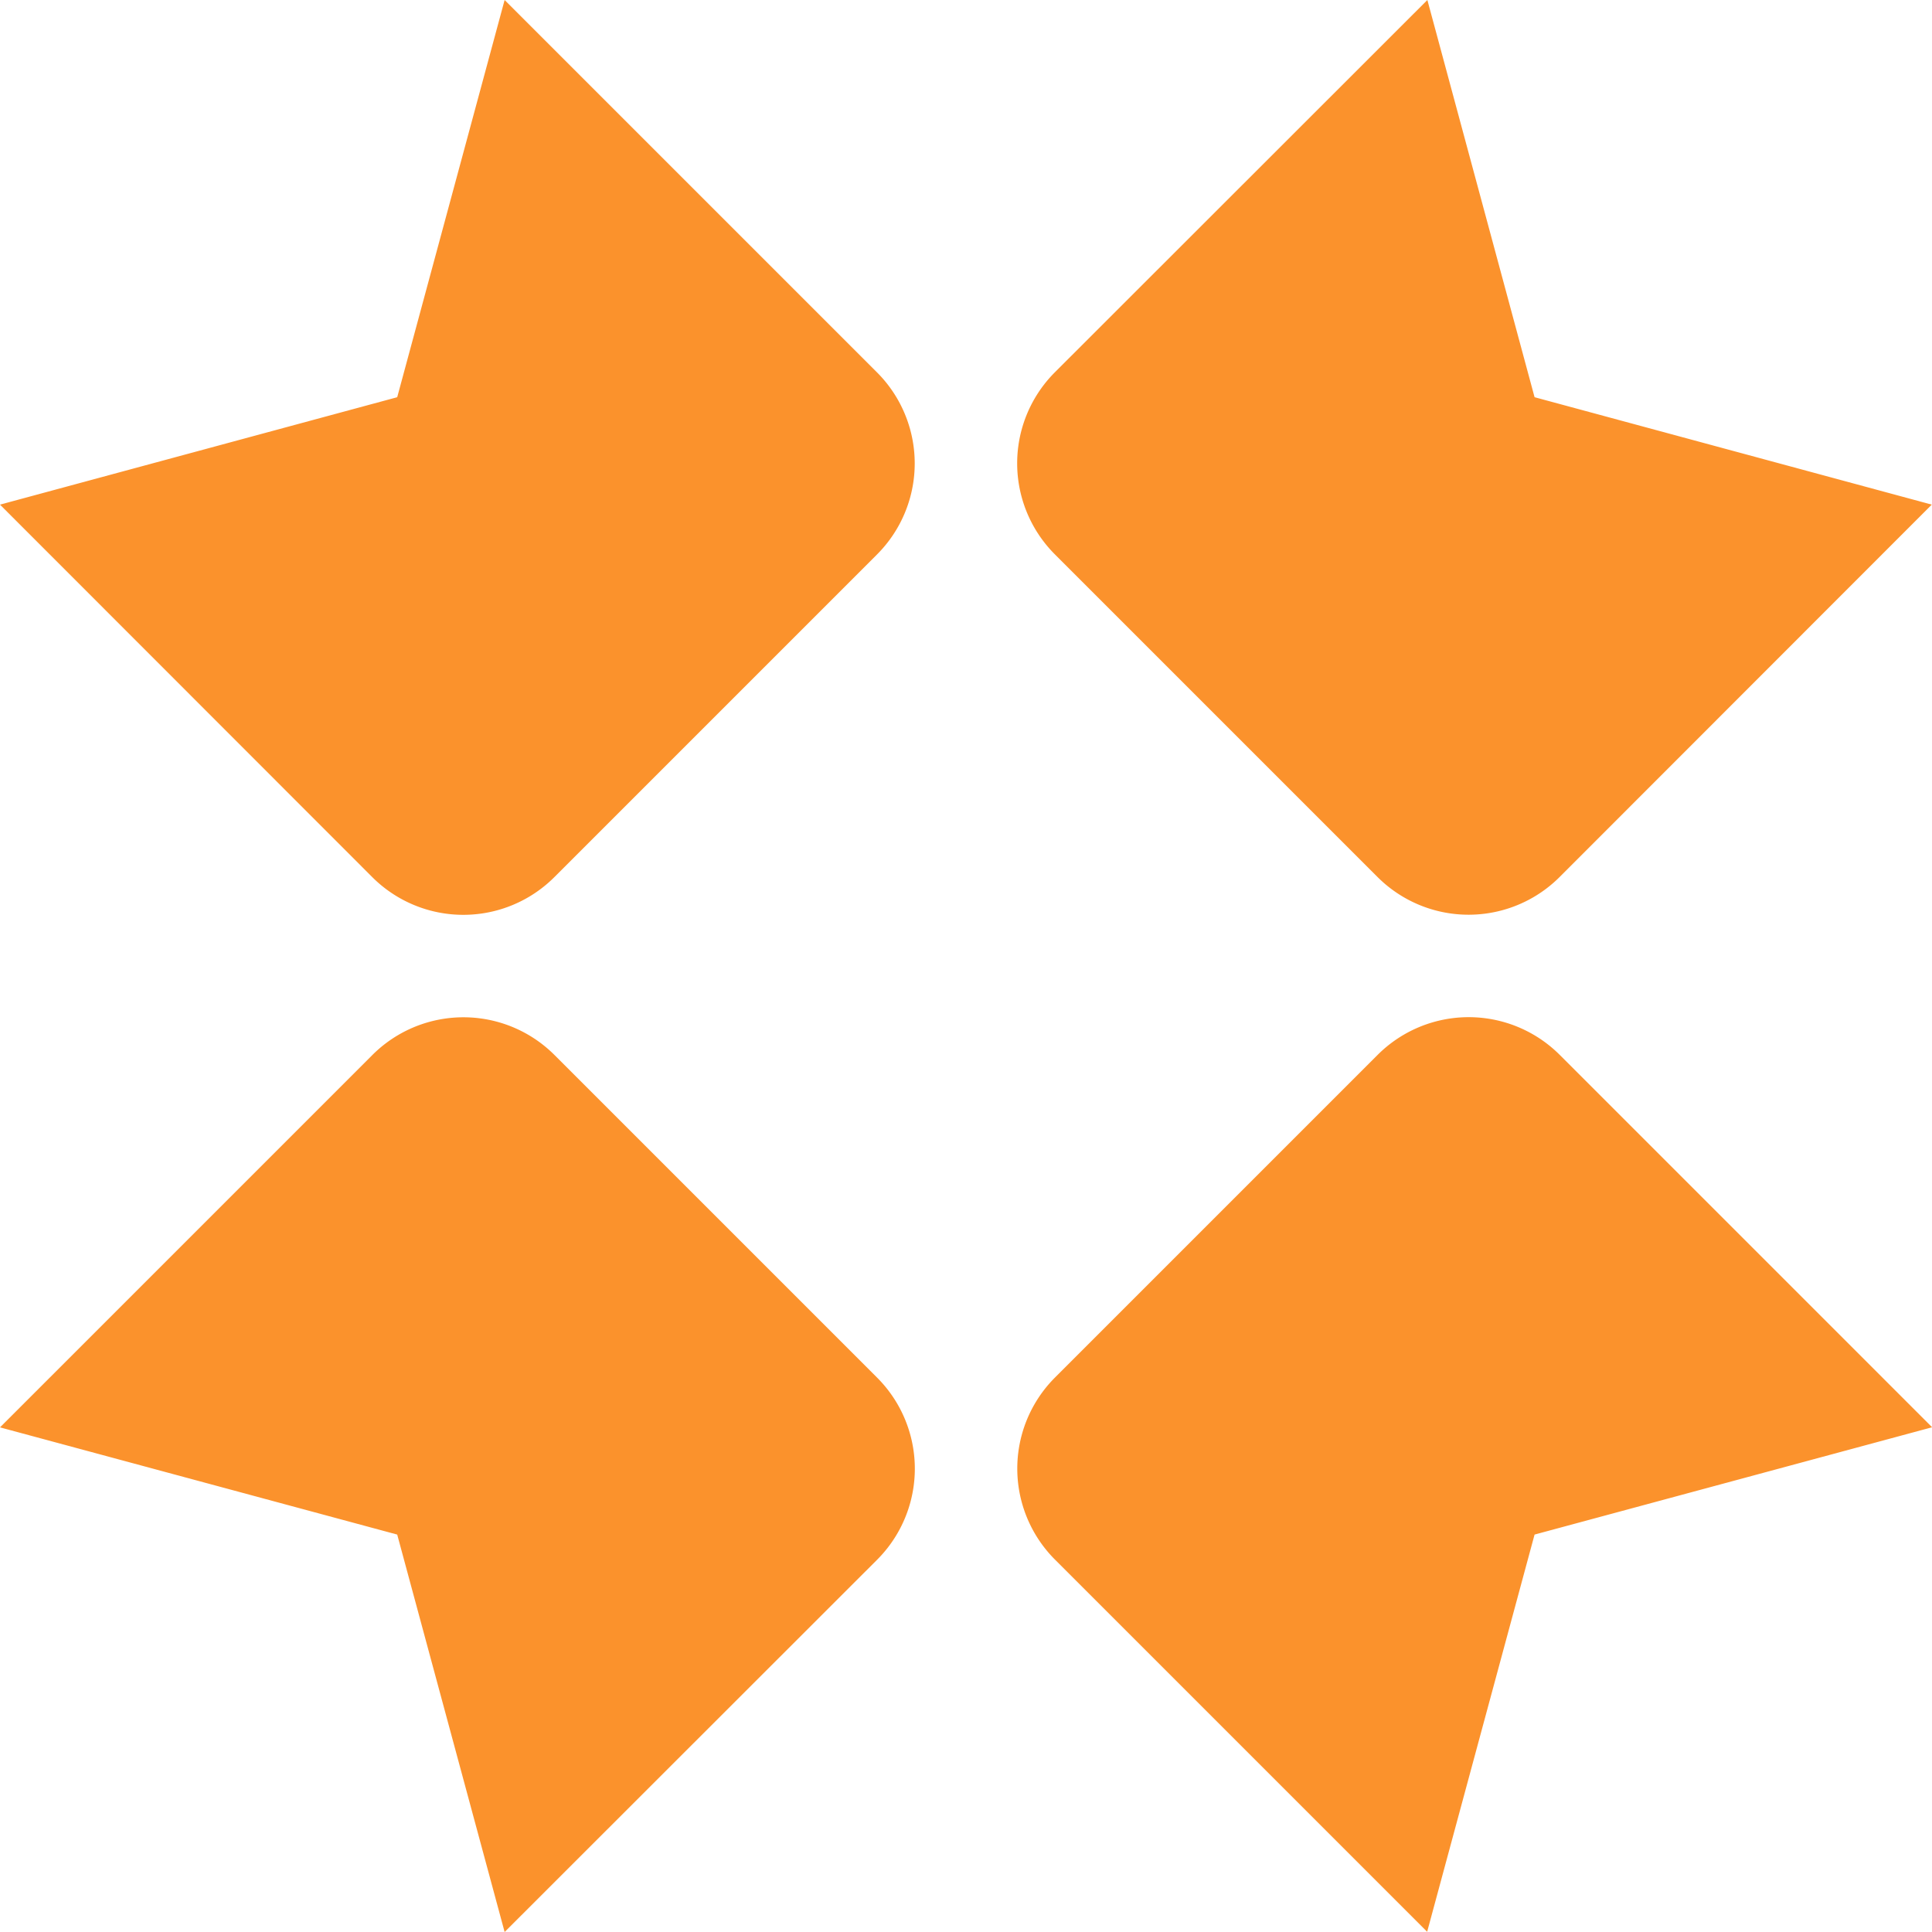
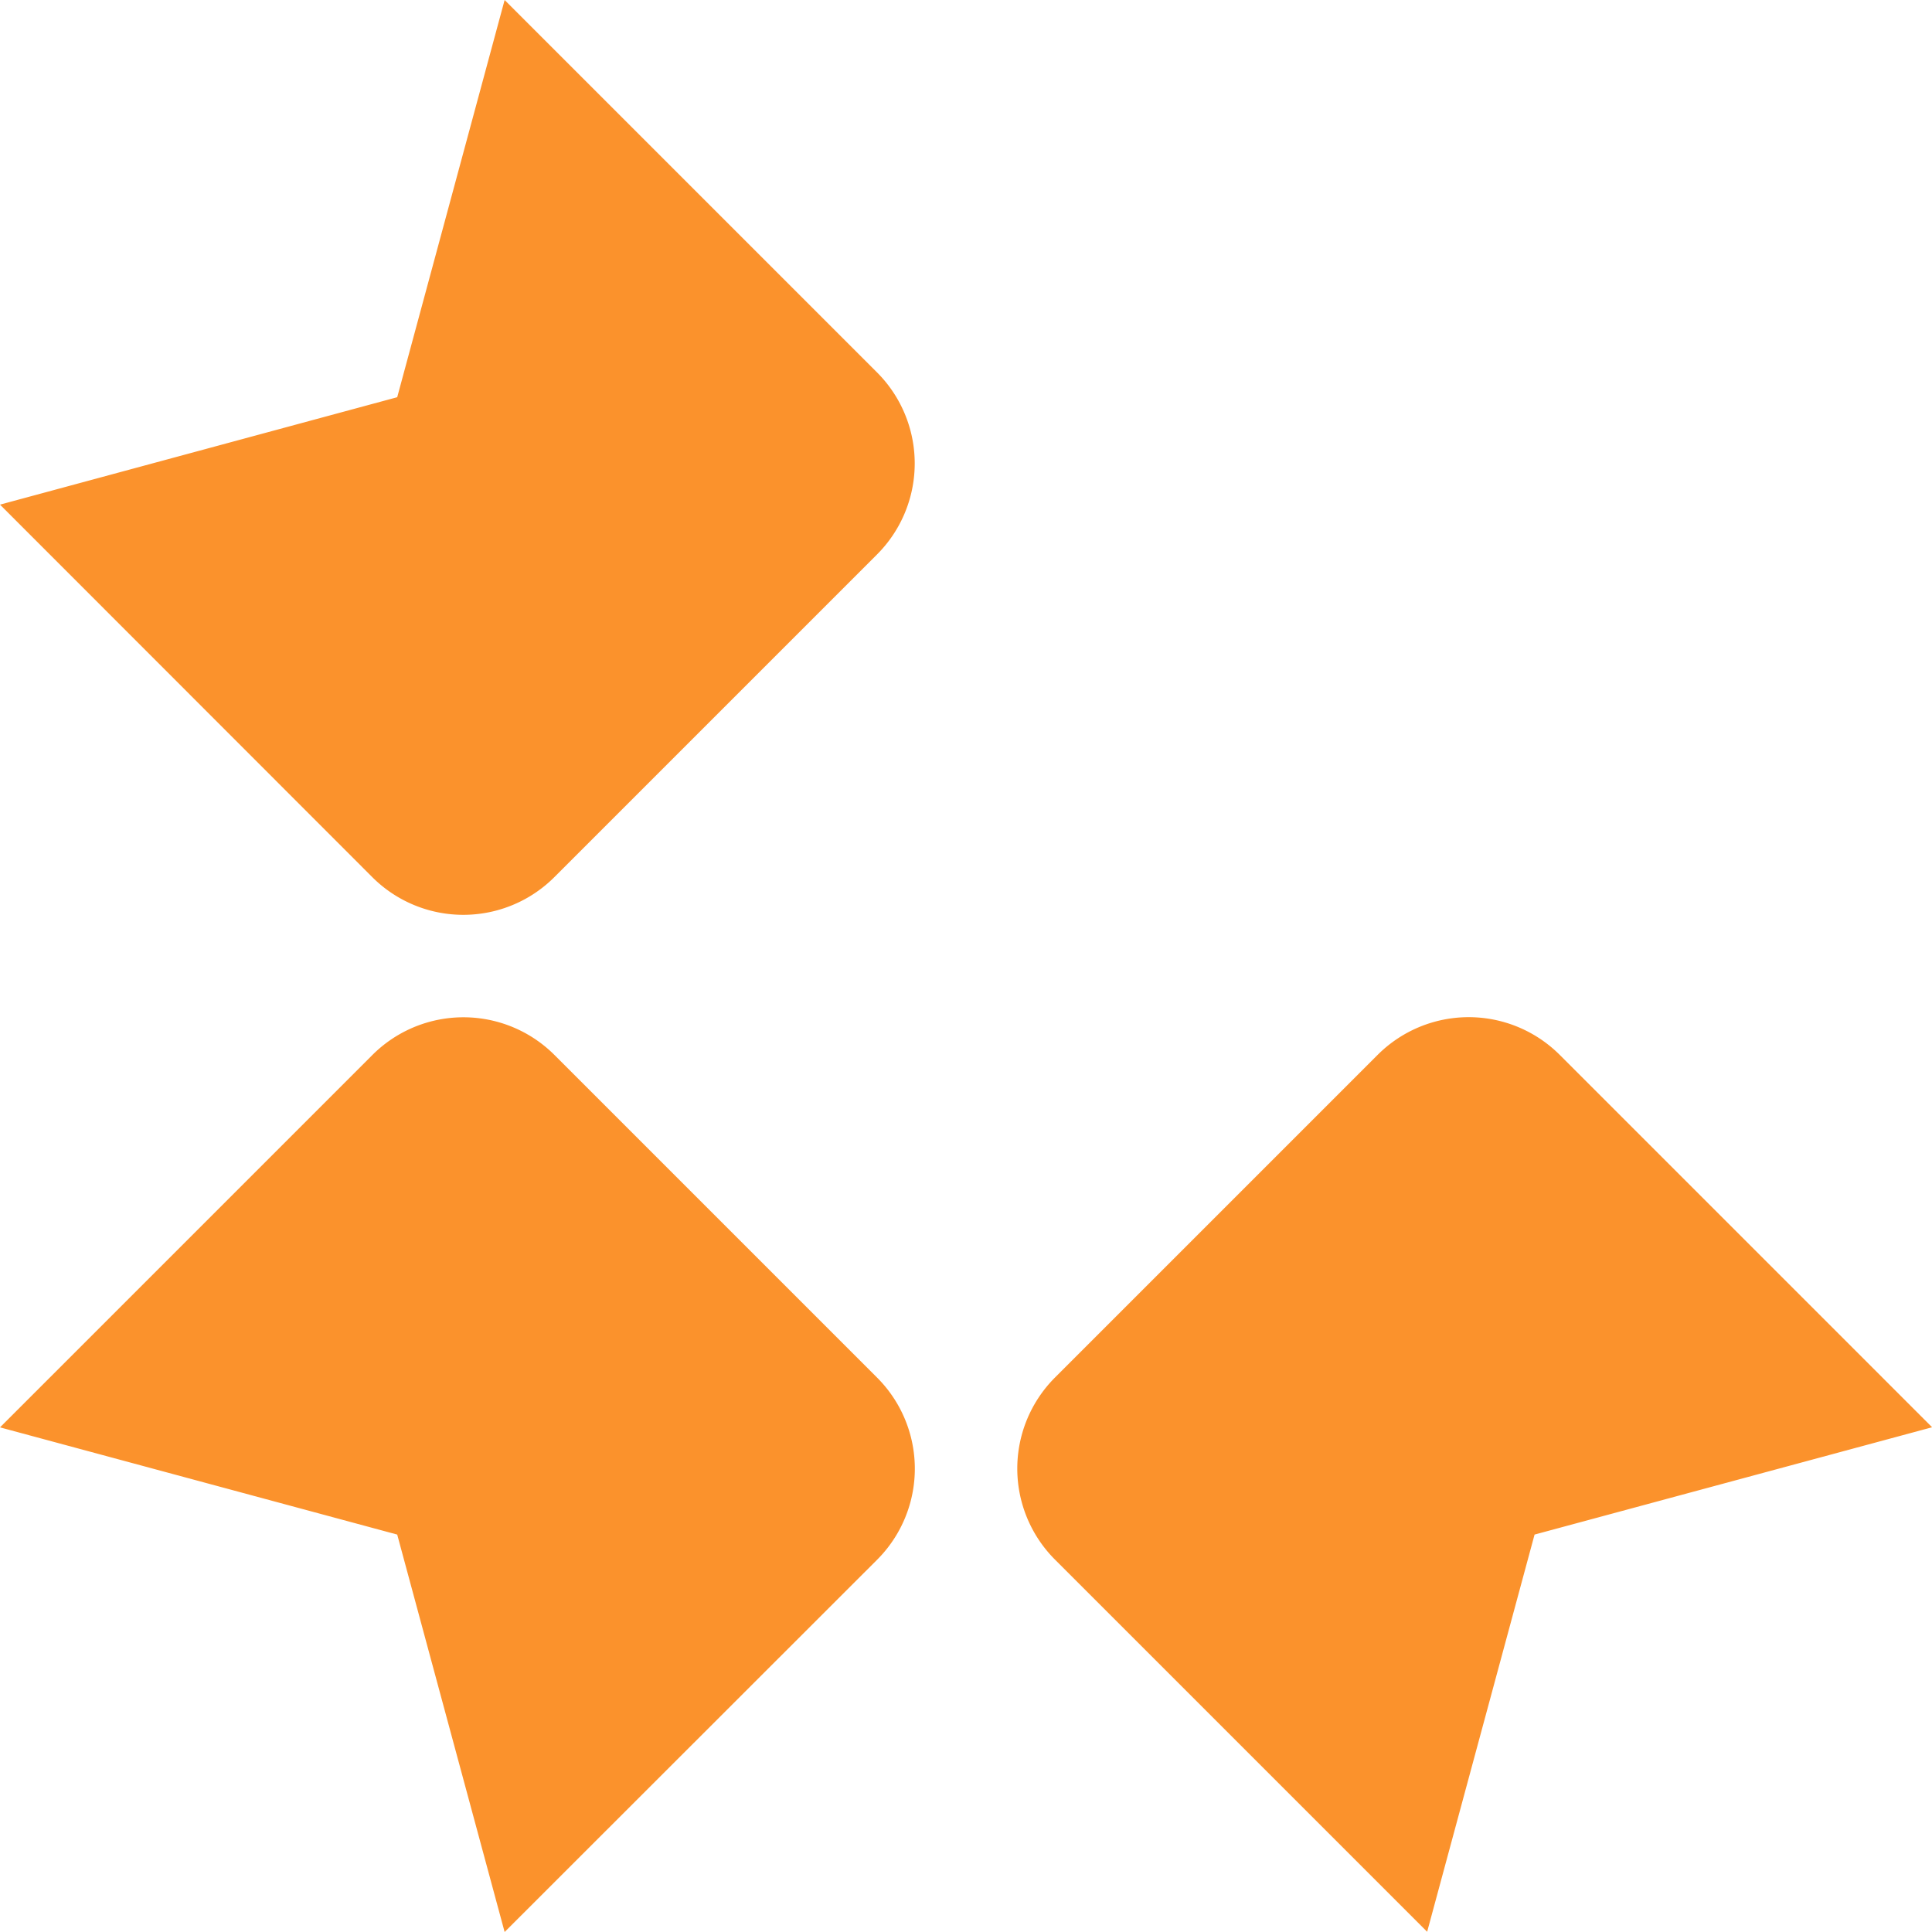
<svg xmlns="http://www.w3.org/2000/svg" viewBox="0 0 173.74 173.74">
  <defs>
    <style>.cls-1{fill:#fb922c;}</style>
  </defs>
  <g id="Layer_2" data-name="Layer 2">
    <g id="Layer_1-2" data-name="Layer 1">
-       <path class="cls-1" d="M123.87,78.86l-29-29a11.58,11.58,0,0,1,0-16.39L128.36,0,138,35.72l35.72,9.66L140.26,78.86A11.58,11.58,0,0,1,123.87,78.86Z" />
      <path class="cls-1" d="M49.87,94.88l29,29a11.58,11.58,0,0,1,0,16.39L45.38,173.74,35.72,138,0,128.36,33.48,94.88A11.58,11.58,0,0,1,49.87,94.88Z" />
      <path class="cls-1" d="M94.88,123.87l29-29a11.58,11.58,0,0,1,16.39,0l33.48,33.48L138,138l-9.66,35.72L94.88,140.26A11.58,11.58,0,0,1,94.88,123.87Z" />
      <path class="cls-1" d="M78.86,49.87l-29,29a11.58,11.58,0,0,1-16.39,0L0,45.38l35.72-9.66L45.38,0,78.86,33.48A11.58,11.58,0,0,1,78.86,49.87Z" />
    </g>
  </g>
</svg>